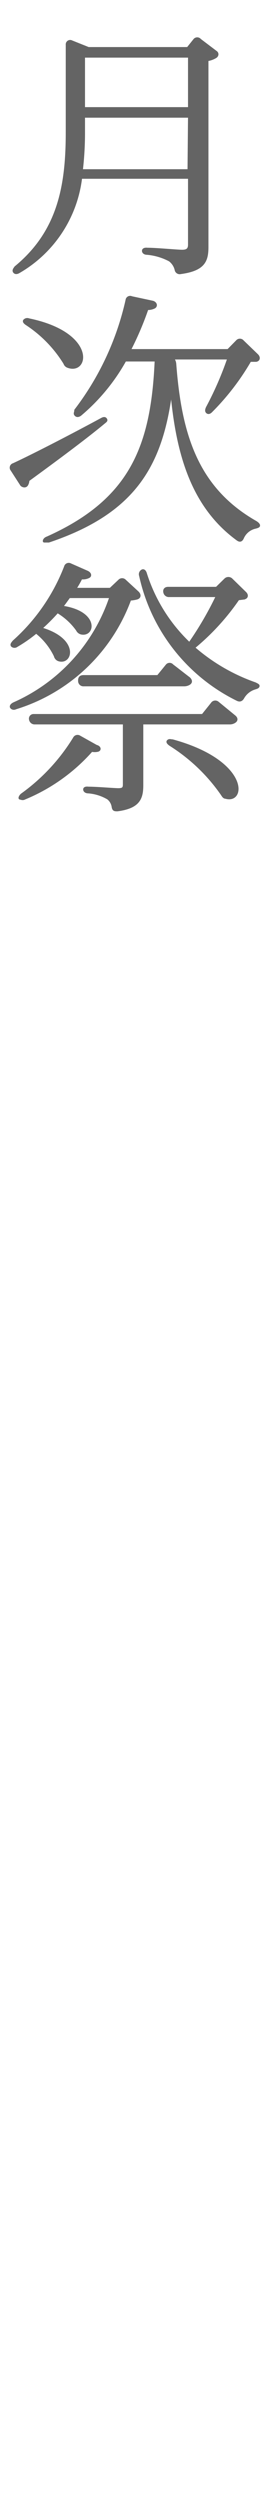
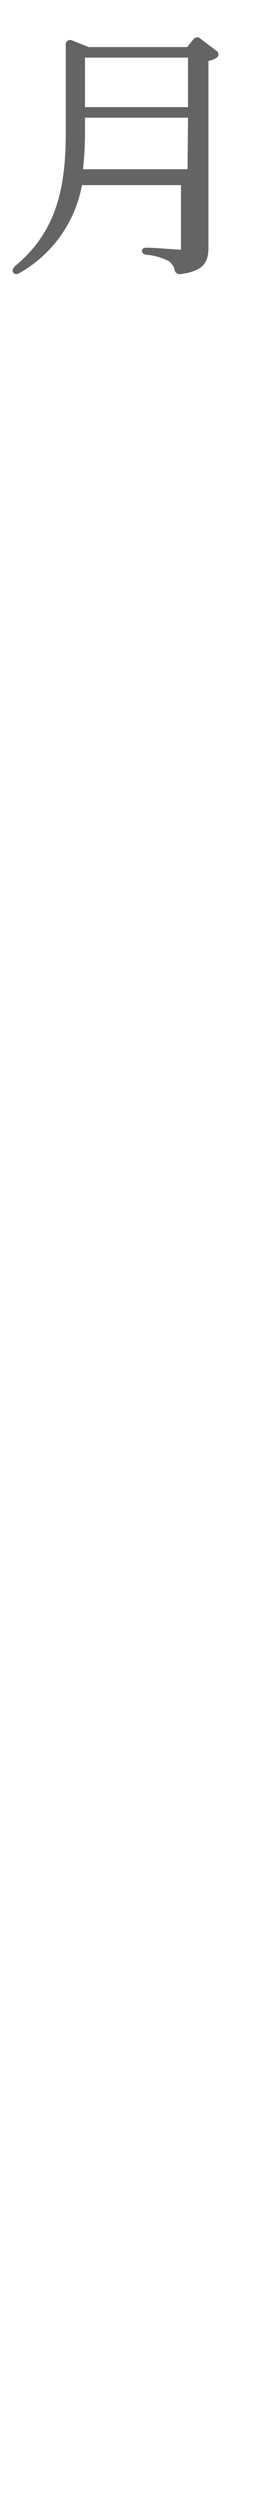
<svg xmlns="http://www.w3.org/2000/svg" id="レイヤー_1" data-name="レイヤー 1" viewBox="0 0 16 149">
  <defs>
    <style>.cls-1{fill:#646464;stroke:#646464;stroke-miterlimit:10;stroke-width:0.15px;}</style>
  </defs>
-   <path class="cls-1" d="M12.84,3.41a1.3,1.3,0,0,1-.47.16V14.71c0,.81-.17,1.36-1.58,1.55a.23.23,0,0,1-.29-.19,1,1,0,0,0-.37-.56,3.55,3.55,0,0,0-1.36-.4c-.14,0-.22-.08-.22-.16s.09-.13.25-.11c.53,0,1.78.12,2.08.12s.42-.11.42-.38v-4H4.83A7.51,7.51,0,0,1,1.14,16.2c-.13.08-.23.08-.29,0s0-.16.08-.27C3.52,13.8,4,11.06,4,7.89V2.67a.19.19,0,0,1,.28-.19l1,.4h5.93l.4-.5a.21.21,0,0,1,.33,0l.95.72C13,3.17,13,3.33,12.84,3.41ZM11.3,6.94H5v.93a19.29,19.29,0,0,1-.13,2.29h6.4ZM5,6.46H11.3V3.36H5Z" />
-   <path class="cls-1" d="M6.19,25.2c-1,.83-2.56,2-4.51,3.42a.54.54,0,0,1-.08.28c-.08.12-.24.08-.32,0L.7,28a.2.2,0,0,1,.1-.32c1-.46,3.14-1.55,5.25-2.69.14-.08.22-.08.27,0S6.31,25.1,6.19,25.2ZM1.73,19.05c3.94.82,3.52,3.24,2.33,2.8a.31.31,0,0,1-.2-.2A7.47,7.47,0,0,0,1.6,19.32c-.14-.09-.19-.17-.14-.22S1.6,19,1.73,19.05Zm8.72,2.66c.32,4.21,1.31,7.41,4.82,9.41.13.08.19.16.18.21s-.1.08-.23.11a1.08,1.08,0,0,0-.73.61c-.07.16-.16.21-.31.1-2.74-2-3.63-5.19-3.95-9-.55,4.56-2.18,7.38-7.32,9.11-.14,0-.24,0-.27,0s0-.15.18-.21c5-2.24,6.27-5.44,6.49-10.58H7.47a11.6,11.6,0,0,1-2.68,3.25c-.12.08-.21.08-.28,0s0-.14,0-.27a16.87,16.87,0,0,0,3.06-6.56.2.2,0,0,1,.29-.16L9.12,18c.16.05.24.21.1.31a.83.83,0,0,1-.43.09,18.68,18.68,0,0,1-1.06,2.48h5.89l.53-.54a.22.22,0,0,1,.34,0l.86.83c.13.13.11.29-.06.32l-.36,0a14.66,14.66,0,0,1-2.3,3c-.1.11-.19.14-.26.08s-.06-.15,0-.28a19.79,19.79,0,0,0,1.28-2.94h-3.3v.06h0S10.44,21.53,10.45,21.71Z" />
-   <path class="cls-1" d="M8.19,35.65a1.91,1.91,0,0,1-.43.07A10.58,10.58,0,0,1,.94,42.2c-.14.07-.24,0-.27-.05s0-.14.16-.22a10.62,10.62,0,0,0,5.78-6.36H4.13c-.15.2-.29.41-.45.6,2.16.3,1.94,1.74,1.17,1.57a.37.37,0,0,1-.24-.2,3.85,3.85,0,0,0-1.18-1.08,11.45,11.45,0,0,1-1,1c2.24.64,1.84,2.14,1.06,1.87a.34.34,0,0,1-.2-.24,4,4,0,0,0-1.13-1.41A8.49,8.49,0,0,1,1,38.49a.22.22,0,0,1-.27,0c-.07-.07,0-.15.09-.26A11.53,11.53,0,0,0,3.9,33.78a.21.21,0,0,1,.31-.13l1,.44c.17.08.22.24.06.3a.75.75,0,0,1-.42.06,6.24,6.24,0,0,1-.38.66H6.59l.53-.5a.23.23,0,0,1,.34,0l.77.71C8.35,35.45,8.35,35.59,8.19,35.65ZM5.84,44.73a.81.81,0,0,1-.37,0,10.87,10.87,0,0,1-4,2.85c-.13.07-.22,0-.27,0s0-.15.13-.24A11.59,11.59,0,0,0,4.43,44a.22.22,0,0,1,.32-.09l1,.56C5.94,44.51,6,44.68,5.84,44.73ZM13,41.88l1,.82c.11.09.16.22,0,.32a.52.52,0,0,1-.29.08H8.48v3.7c0,.78-.19,1.31-1.47,1.48-.16,0-.24,0-.27-.2a.79.79,0,0,0-.29-.5,2.73,2.73,0,0,0-1.18-.37c-.15,0-.23-.08-.23-.16s.1-.11.24-.09c.5,0,1.52.09,1.79.09s.34-.08.34-.29V43.1H2.08a.26.26,0,0,1-.27-.21A.2.2,0,0,1,2,42.63H12.1l.56-.7A.23.23,0,0,1,13,41.88ZM5,40.31H9.43l.53-.65a.21.21,0,0,1,.33,0c.23.17.63.49,1,.77.09.09.16.22,0,.32a.57.57,0,0,1-.3.08H5a.24.24,0,0,1-.26-.21l0,0C4.72,40.39,4.8,40.31,5,40.31Zm9.62-4.66-.4.05a14,14,0,0,1-2.66,2.9,11.21,11.21,0,0,0,3.67,2.14c.14.07.21.1.19.16s-.08.08-.21.12a1.22,1.22,0,0,0-.7.56c-.08.14-.18.19-.32.13a10.81,10.81,0,0,1-5.81-7.4.24.24,0,0,1,.1-.29c.08-.05.17,0,.22.18a9.84,9.84,0,0,0,2.61,4.16,20.1,20.1,0,0,0,1.66-2.85H10.1a.26.26,0,0,1-.27-.19c-.05-.18.05-.27.21-.27h2.89l.53-.52a.26.26,0,0,1,.35,0l.82.8C14.76,35.45,14.76,35.61,14.58,35.65Zm-4.32,8.49c4.48,1.23,4.34,3.74,3.17,3.39-.11,0-.16-.11-.23-.21a10.66,10.66,0,0,0-3.07-2.93c-.13-.09-.19-.17-.14-.22S10.12,44.11,10.26,44.14Z" />
+   <path class="cls-1" d="M12.84,3.41a1.3,1.3,0,0,1-.47.16V14.71c0,.81-.17,1.36-1.58,1.55a.23.23,0,0,1-.29-.19,1,1,0,0,0-.37-.56,3.55,3.55,0,0,0-1.36-.4c-.14,0-.22-.08-.22-.16s.09-.13.25-.11c.53,0,1.78.12,2.08.12v-4H4.83A7.51,7.51,0,0,1,1.14,16.2c-.13.08-.23.08-.29,0s0-.16.08-.27C3.52,13.8,4,11.06,4,7.89V2.67a.19.19,0,0,1,.28-.19l1,.4h5.93l.4-.5a.21.21,0,0,1,.33,0l.95.72C13,3.17,13,3.33,12.84,3.41ZM11.3,6.94H5v.93a19.29,19.29,0,0,1-.13,2.29h6.4ZM5,6.46H11.3V3.36H5Z" />
</svg>